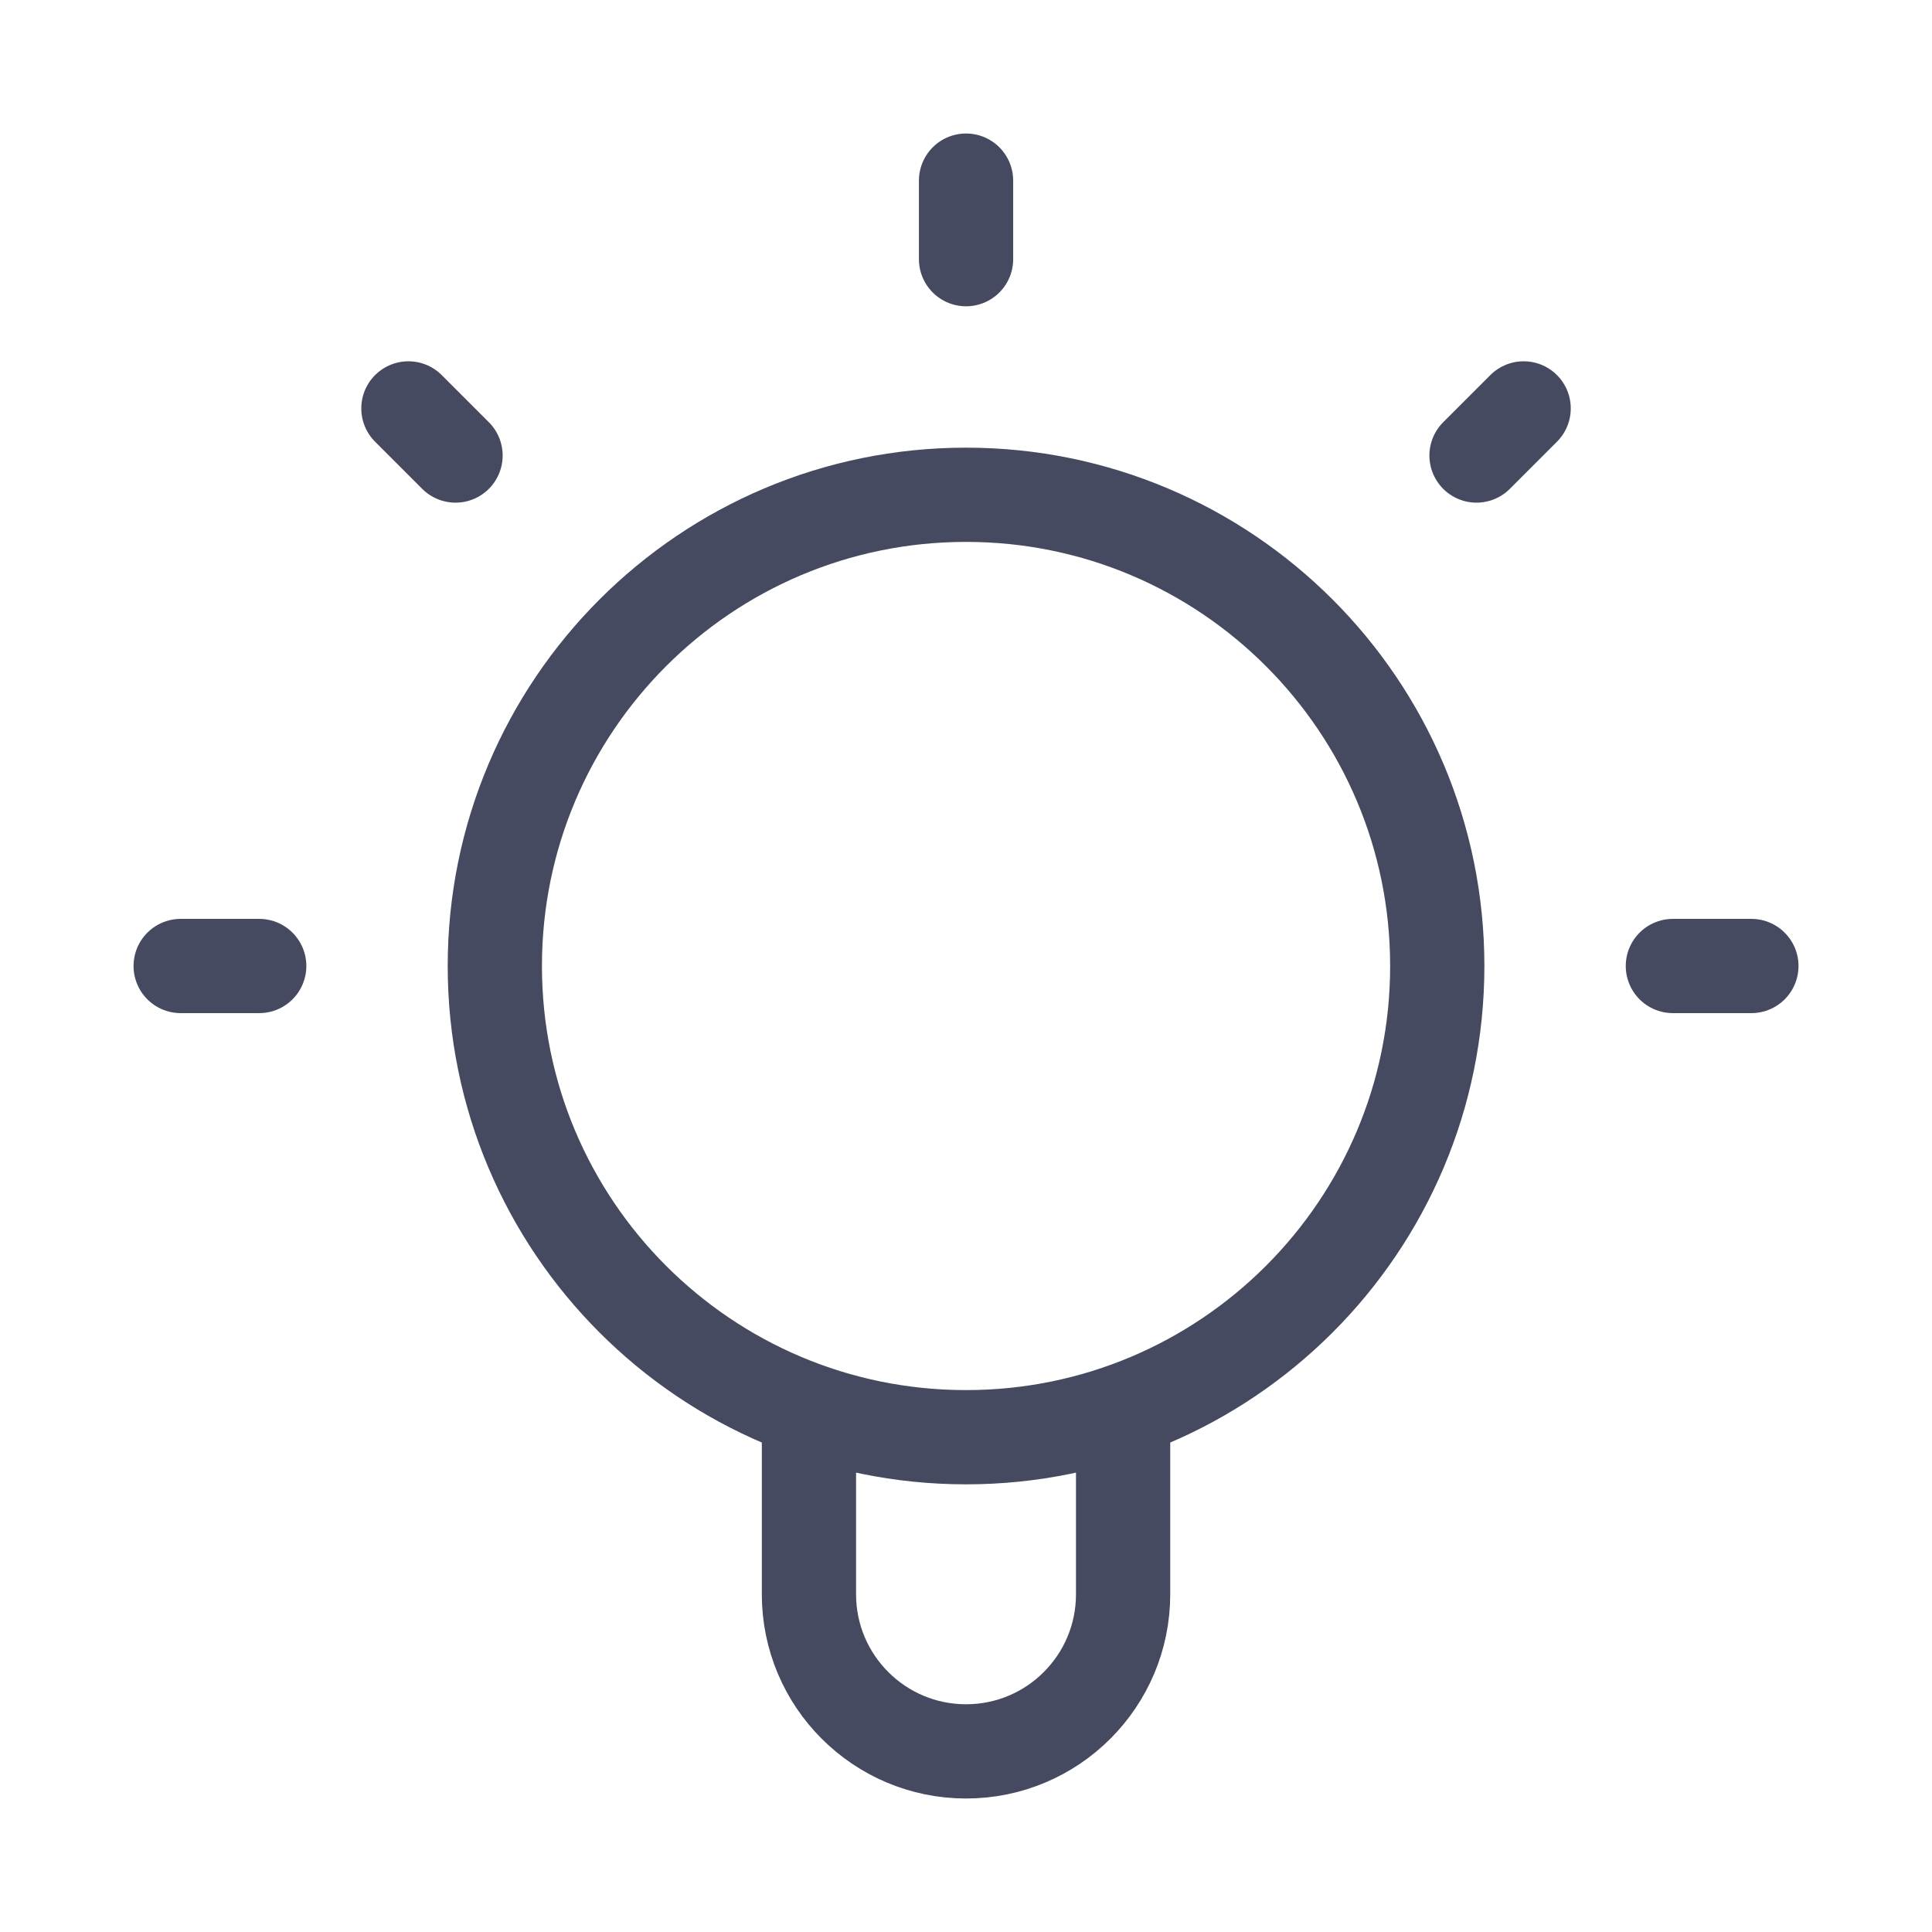
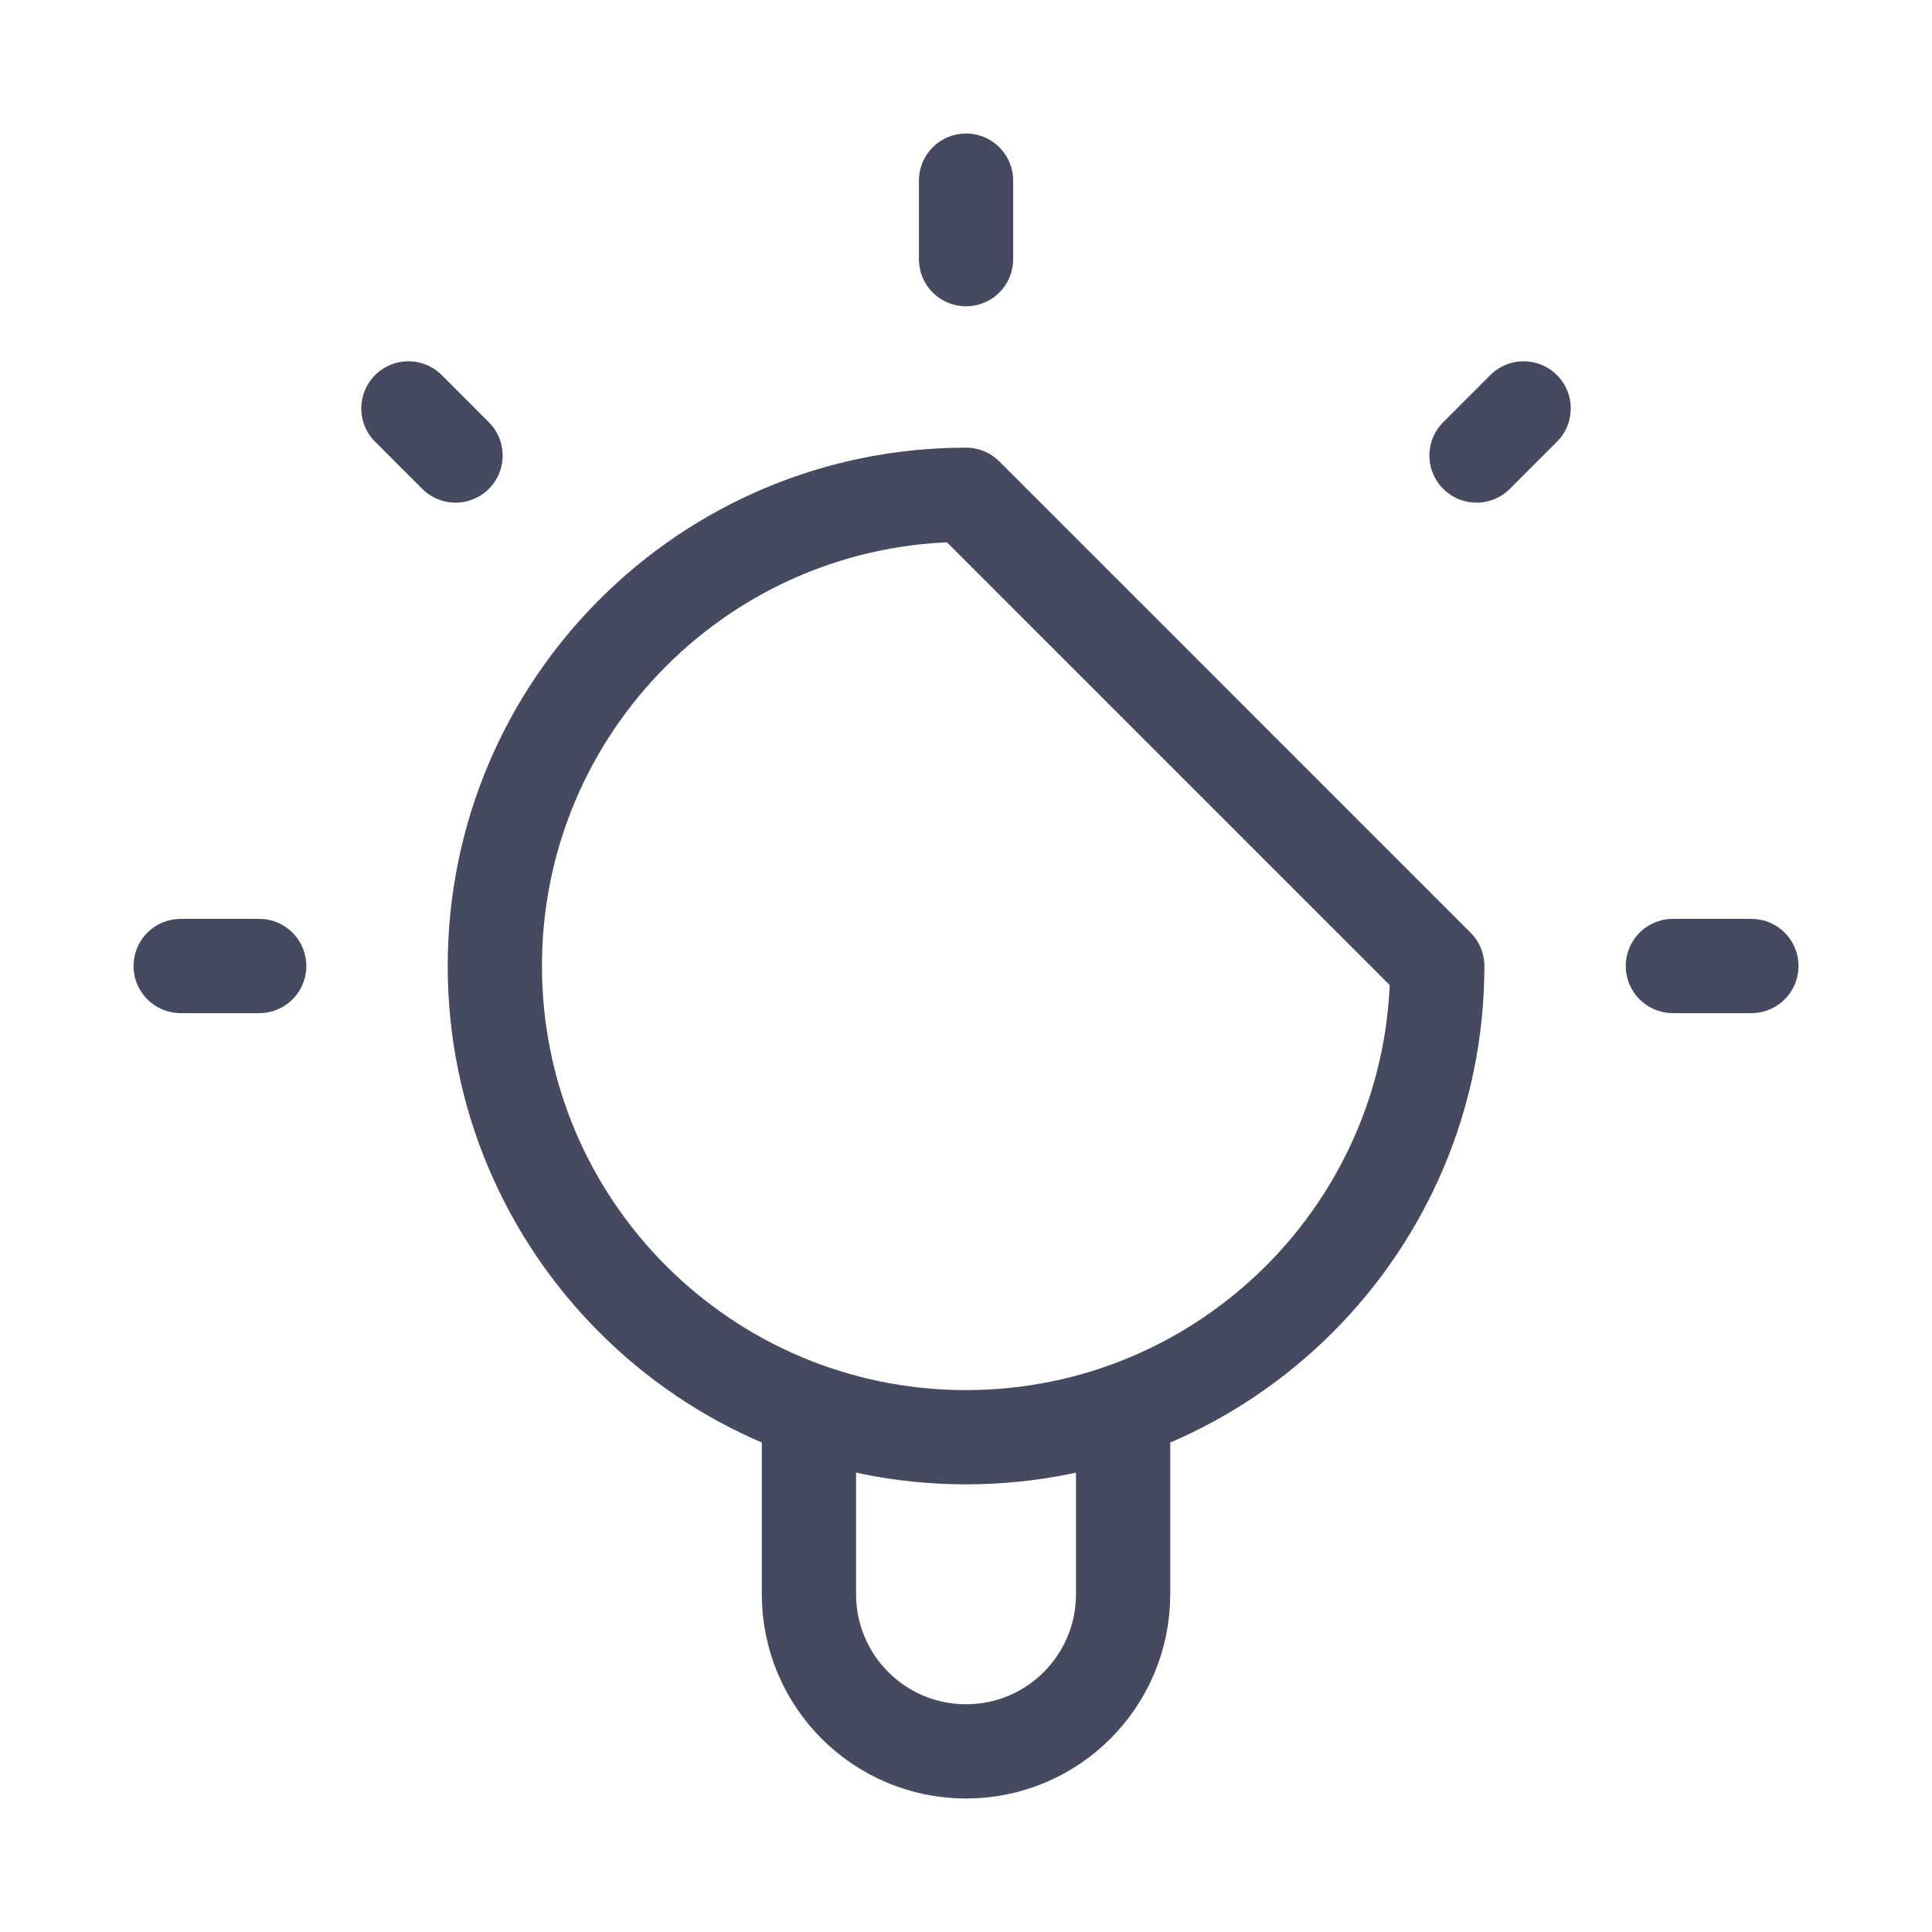
<svg xmlns="http://www.w3.org/2000/svg" width="41" height="41" viewBox="0 0 41 41" fill="none">
-   <path d="M17.167 29.931V33.833C17.167 35.674 18.66 37.167 20.501 37.167C22.342 37.167 23.834 35.674 23.834 33.833V29.931M20.501 3.833V5.5M5.501 20.5H3.834M9.667 9.667L8.667 8.667M31.334 9.667L32.334 8.667M37.167 20.5H35.501M30.501 20.5C30.501 26.023 26.023 30.5 20.501 30.5C14.978 30.5 10.501 26.023 10.501 20.5C10.501 14.977 14.978 10.5 20.501 10.5C26.023 10.5 30.501 14.977 30.501 20.5Z" stroke="#464A61" stroke-width="2" stroke-linecap="round" stroke-linejoin="round" />
+   <path d="M17.167 29.931V33.833C17.167 35.674 18.66 37.167 20.501 37.167C22.342 37.167 23.834 35.674 23.834 33.833V29.931M20.501 3.833V5.5M5.501 20.5H3.834M9.667 9.667L8.667 8.667M31.334 9.667L32.334 8.667M37.167 20.5H35.501M30.501 20.5C30.501 26.023 26.023 30.5 20.501 30.5C14.978 30.5 10.501 26.023 10.501 20.5C10.501 14.977 14.978 10.5 20.501 10.5Z" stroke="#464A61" stroke-width="2" stroke-linecap="round" stroke-linejoin="round" />
</svg>